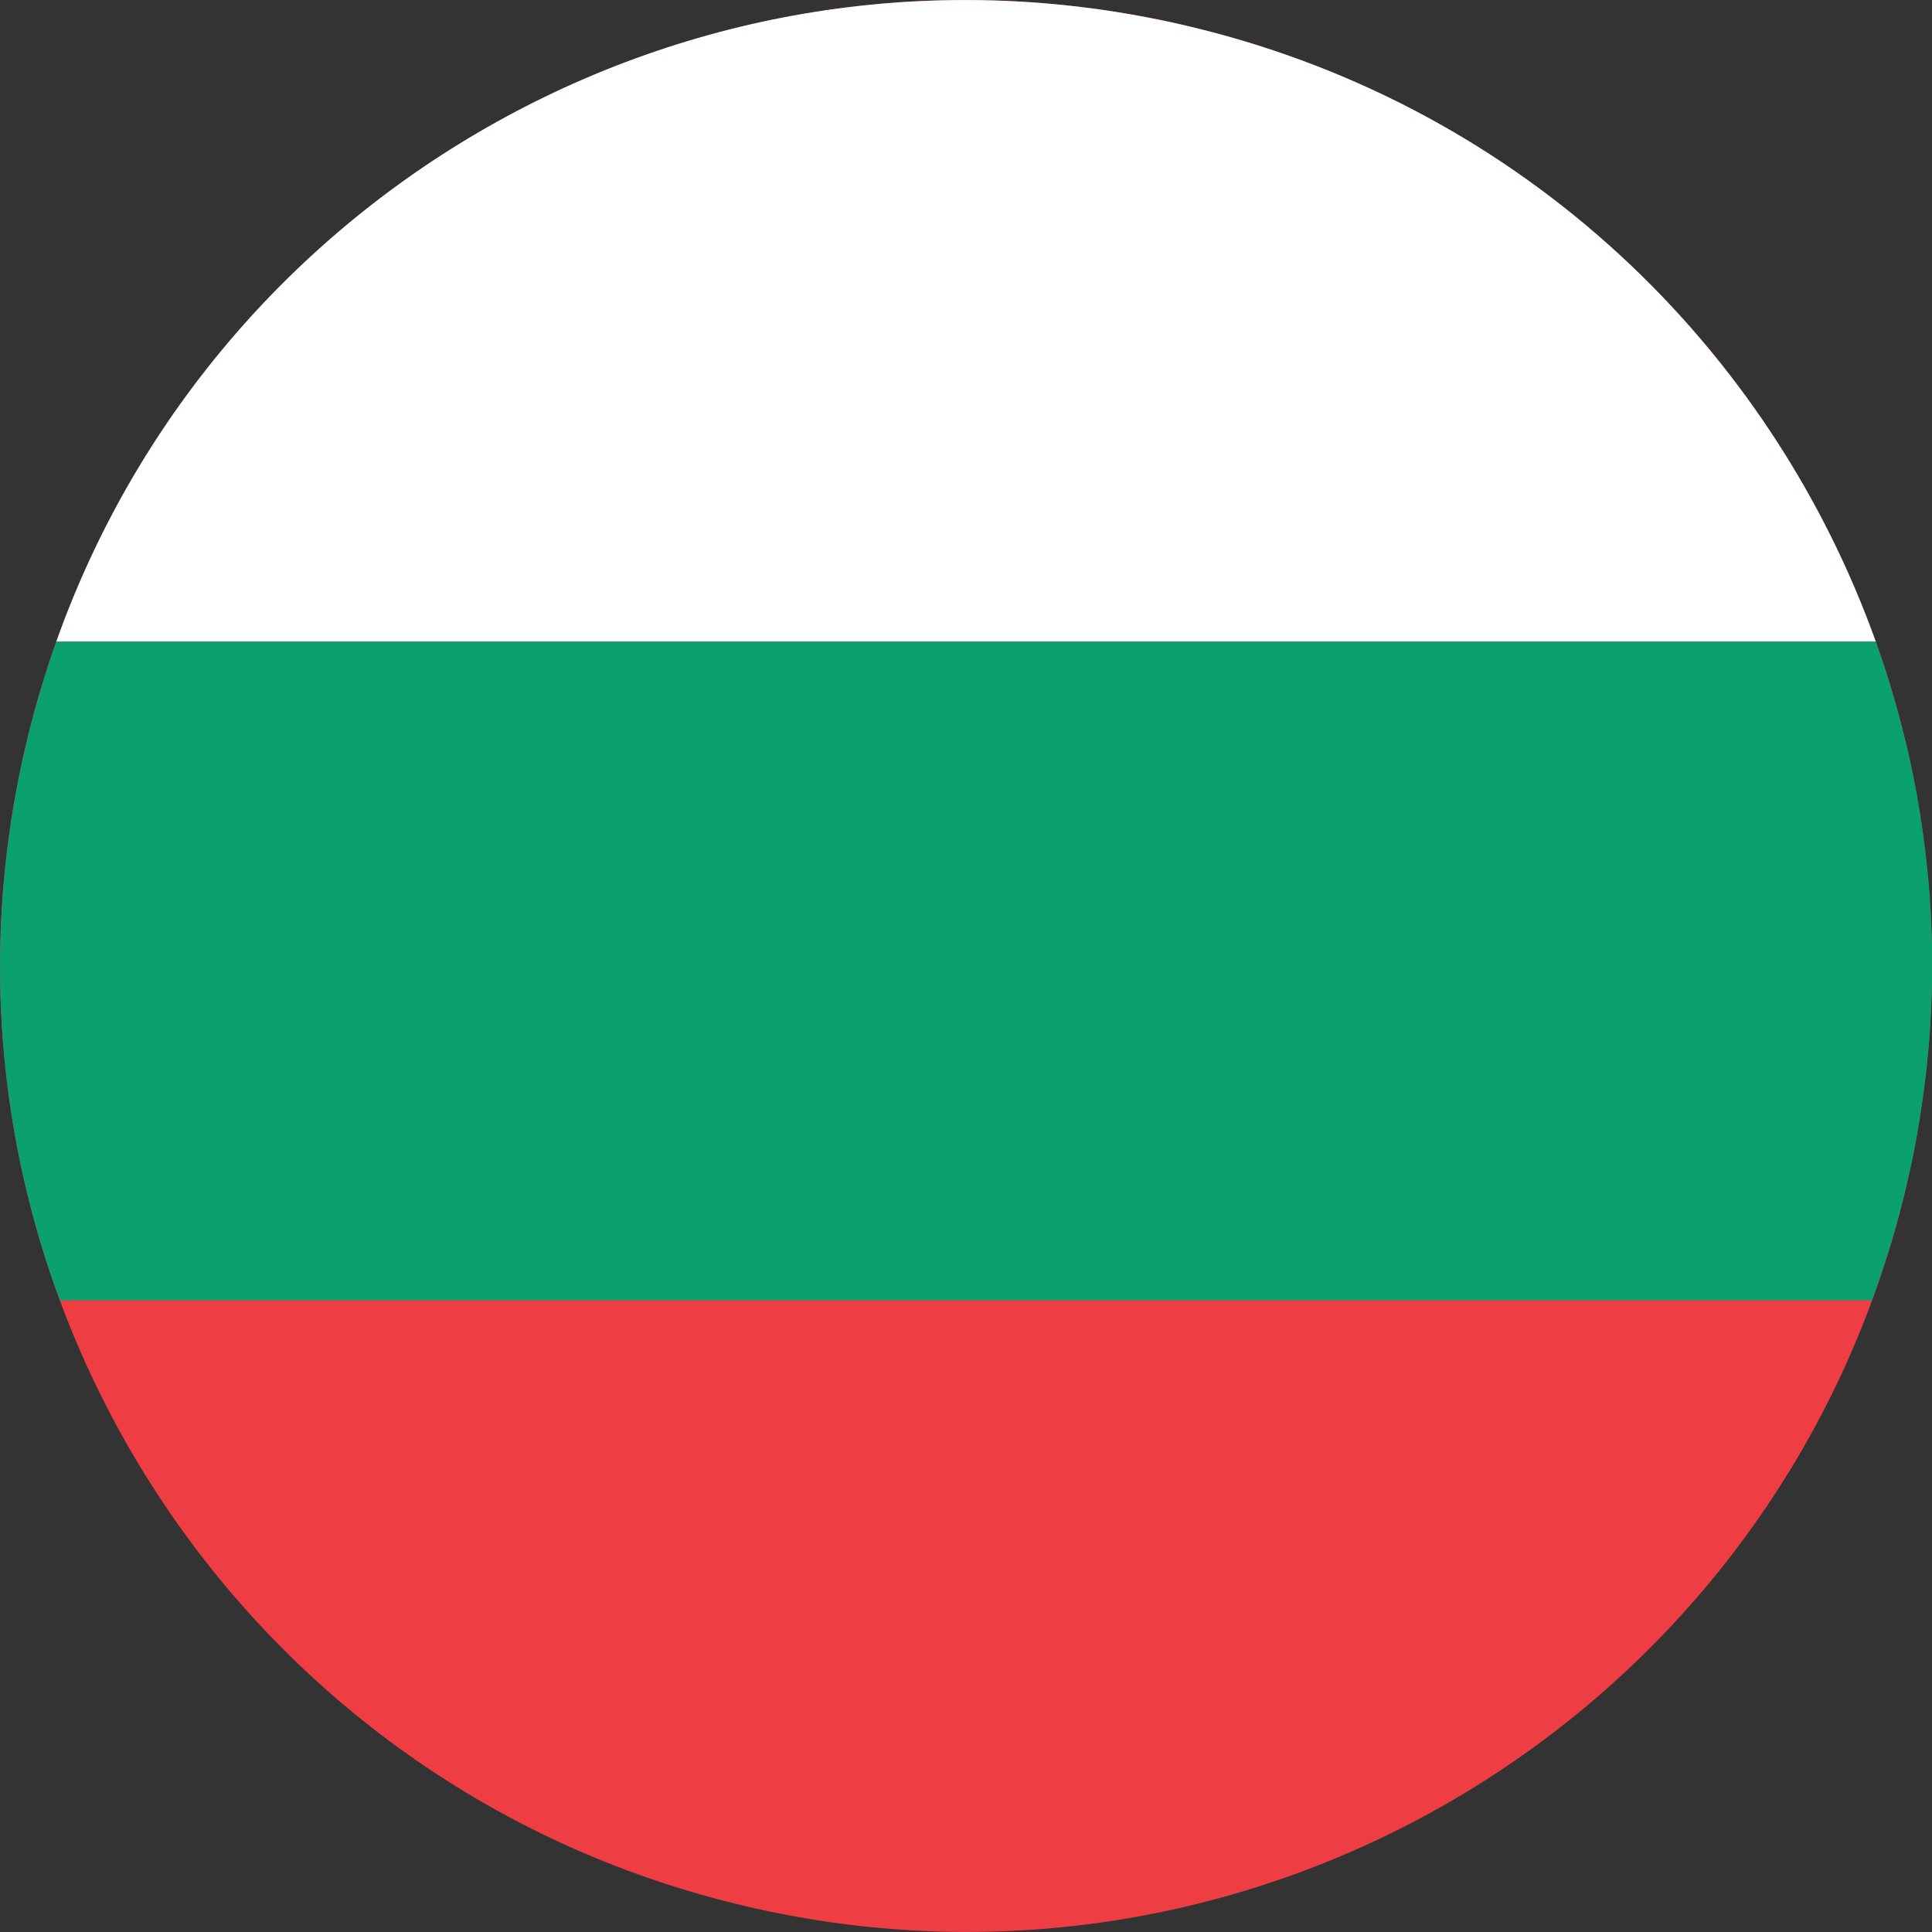
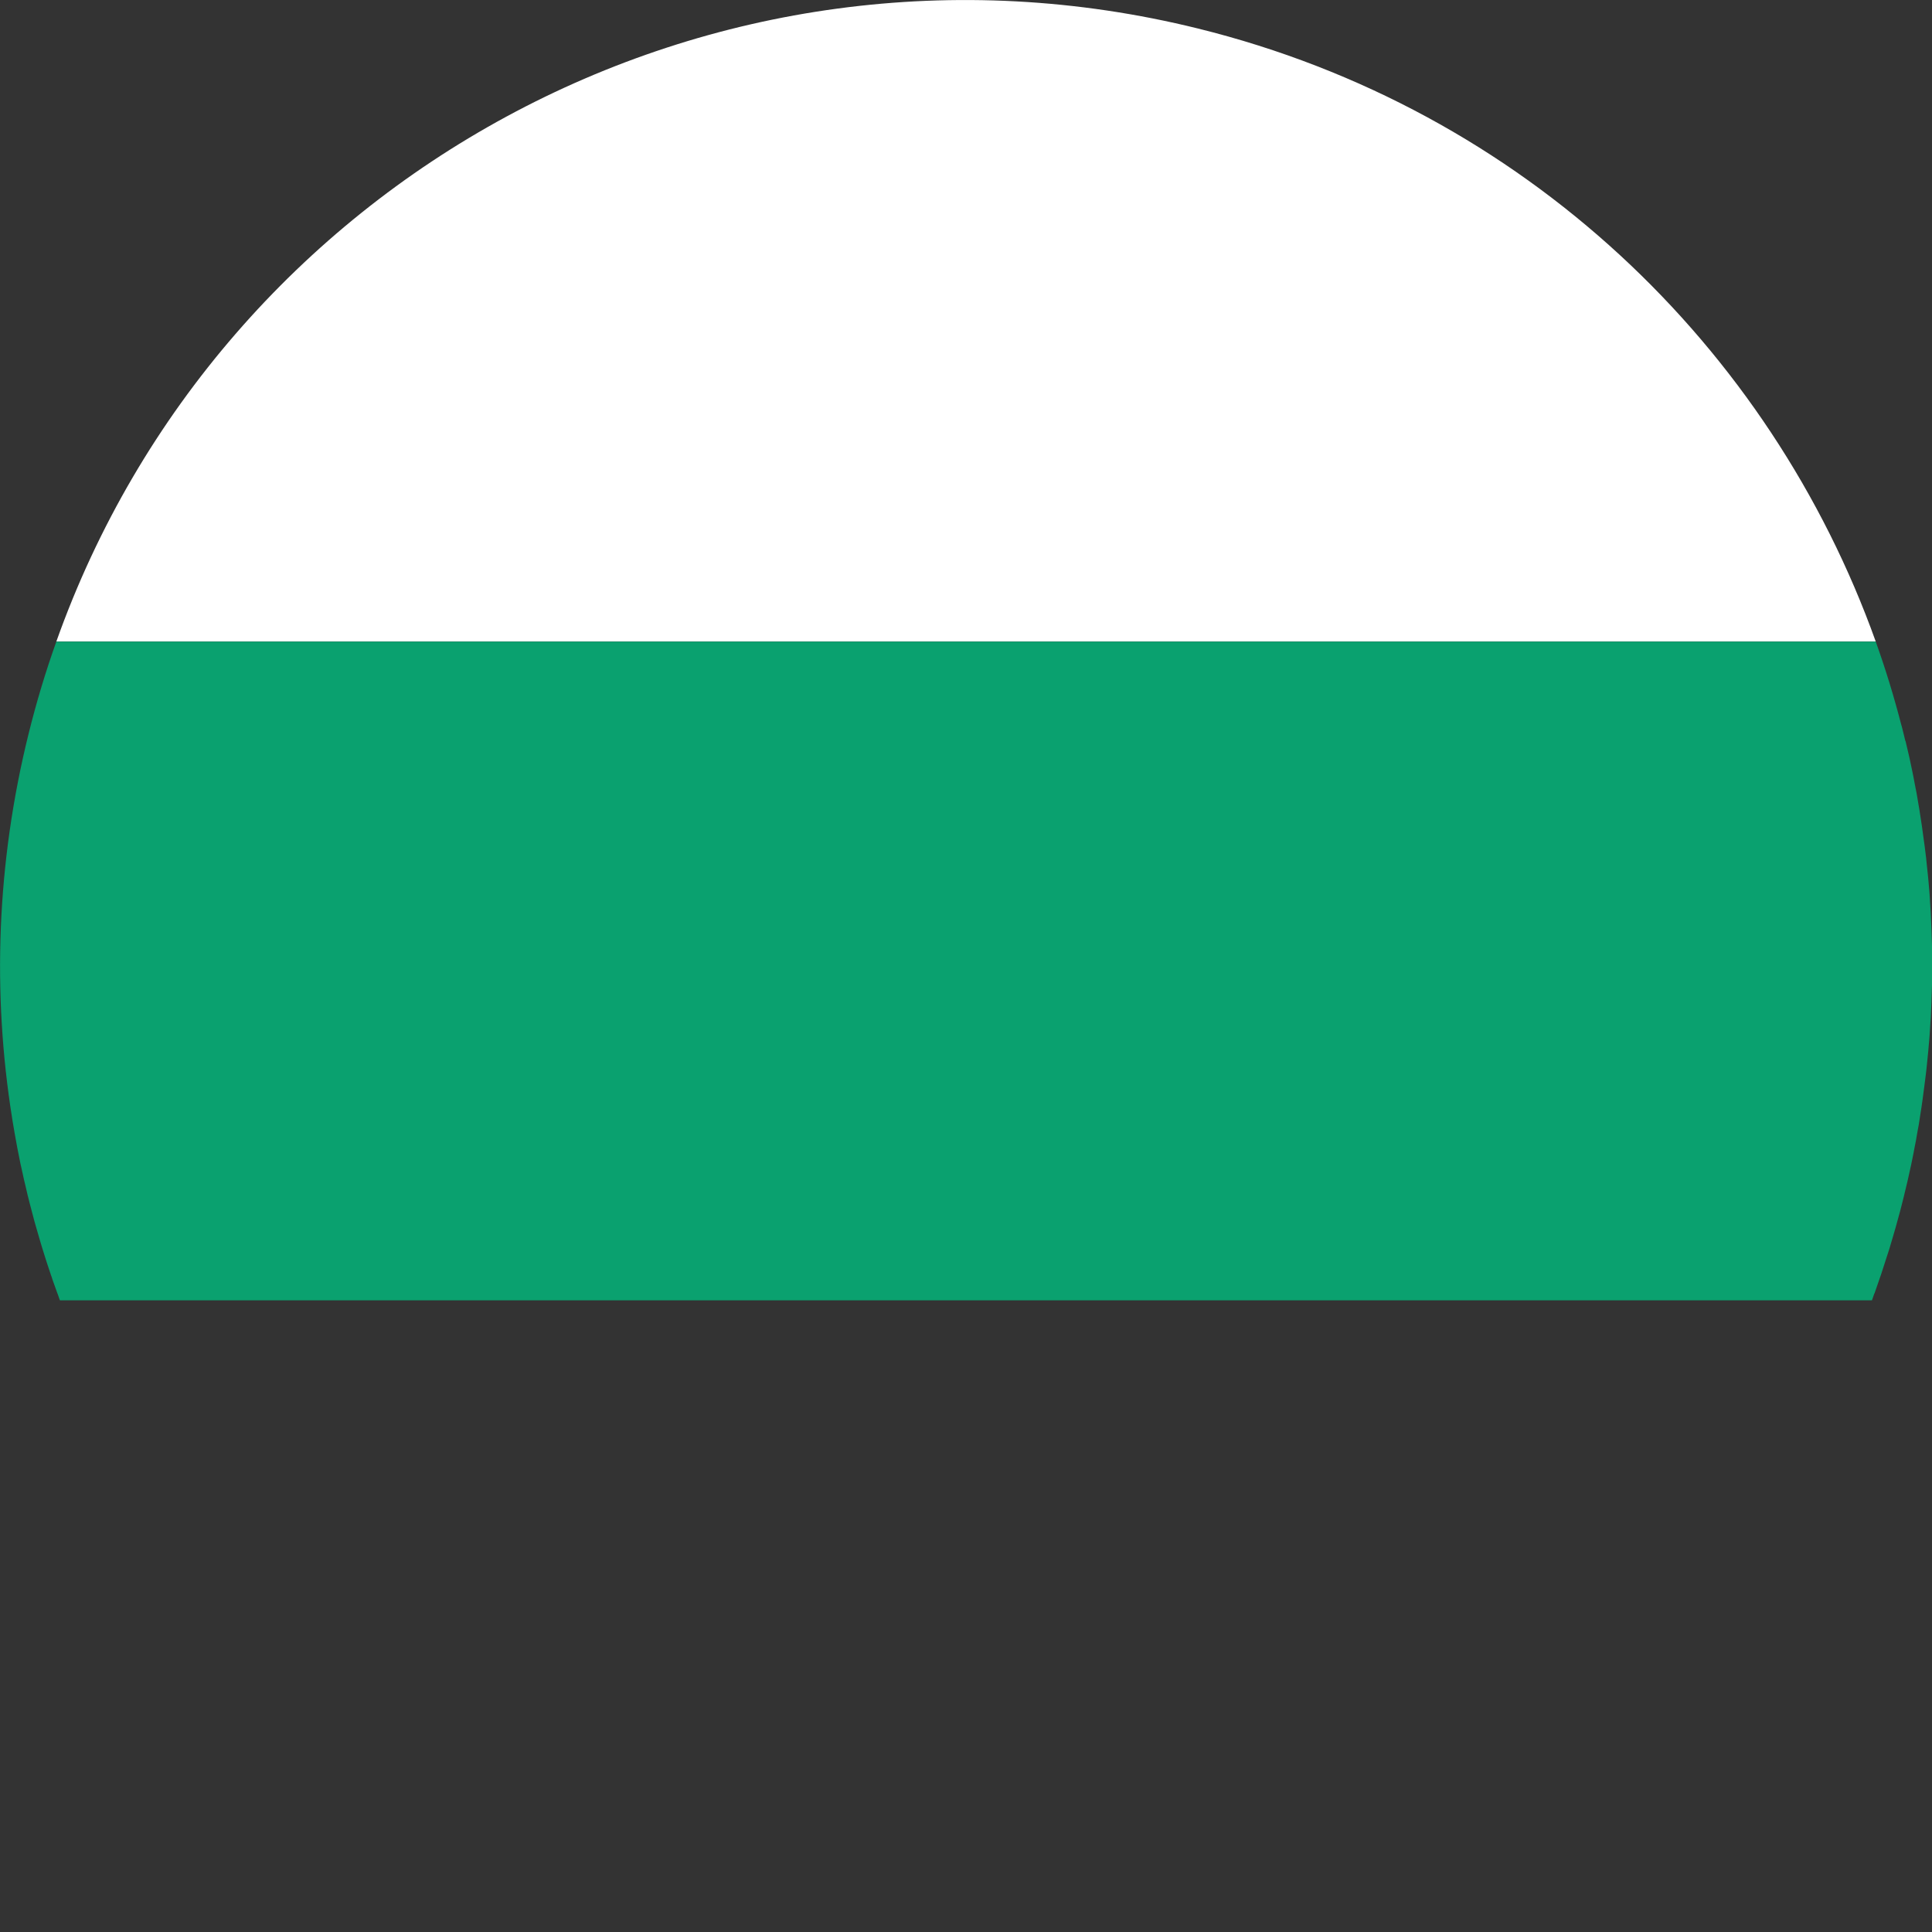
<svg xmlns="http://www.w3.org/2000/svg" version="1.1" id="Isolation_Mode" x="0px" y="0px" width="26px" height="26px" viewBox="0 0 26 26" enable-background="new 0 0 26 26" xml:space="preserve">
  <rect x="0" y="0" width="26" height="26" fill="#333333" stroke="none" />
  <g>
    <g>
-       <path fill="#EF3E43" d="M0.384,9.878C2.108,2.908,9.155-1.34,16.123,0.384c6.969,1.724,11.217,8.77,9.493,15.738    c-1.725,6.968-8.77,11.219-15.738,9.493C2.91,23.892-1.341,16.846,0.384,9.878" />
      <path fill="#FFFFFF" d="M0.758,8.634h24.485c-1.418-3.962-4.729-7.164-9.12-8.25C9.58-1.235,2.968,2.413,0.758,8.634" />
      <path fill="#0AA16F" d="M25.72,15.672c0.005-0.027,0.011-0.056,0.017-0.083c0.01-0.049,0.02-0.097,0.028-0.145    c0.006-0.028,0.011-0.057,0.017-0.085c0.009-0.05,0.018-0.1,0.026-0.149c0.005-0.025,0.009-0.051,0.014-0.075    c0.01-0.063,0.02-0.125,0.029-0.188c0.002-0.013,0.004-0.024,0.006-0.037c0.012-0.075,0.021-0.15,0.031-0.226    c0.003-0.02,0.006-0.039,0.008-0.06c0.007-0.055,0.014-0.109,0.021-0.165c0.003-0.026,0.006-0.052,0.009-0.078    c0.005-0.05,0.01-0.099,0.015-0.148c0.003-0.027,0.005-0.055,0.008-0.081c0.005-0.051,0.009-0.101,0.013-0.149    c0.002-0.025,0.004-0.051,0.006-0.076c0.004-0.058,0.008-0.114,0.011-0.172c0.001-0.017,0.003-0.035,0.004-0.052    c0.004-0.075,0.007-0.15,0.01-0.225c0.001-0.012,0.001-0.024,0.001-0.037c0.003-0.062,0.004-0.124,0.006-0.186    c0-0.024,0-0.047,0.001-0.071c0.001-0.051,0.001-0.103,0.001-0.153c0.001-0.026,0-0.052,0-0.078c0-0.05,0-0.1-0.001-0.15    c0-0.025-0.001-0.05-0.001-0.074c-0.001-0.055-0.003-0.11-0.005-0.165c-0.001-0.019-0.001-0.038-0.002-0.057    c-0.005-0.149-0.014-0.297-0.024-0.445c-0.001-0.02-0.003-0.039-0.004-0.058c-0.005-0.054-0.009-0.108-0.014-0.163    c-0.002-0.023-0.005-0.047-0.007-0.07c-0.005-0.051-0.01-0.102-0.016-0.153c-0.002-0.023-0.005-0.046-0.007-0.07    c-0.007-0.054-0.013-0.108-0.02-0.162c-0.003-0.019-0.005-0.038-0.008-0.057c-0.019-0.147-0.04-0.294-0.064-0.44    c-0.002-0.013-0.004-0.026-0.007-0.04c-0.01-0.059-0.02-0.118-0.03-0.177c-0.004-0.02-0.008-0.04-0.012-0.06    c-0.01-0.053-0.021-0.105-0.03-0.158c-0.005-0.021-0.009-0.042-0.013-0.063c-0.012-0.054-0.022-0.108-0.034-0.162    c-0.004-0.018-0.008-0.036-0.012-0.054c-0.016-0.066-0.03-0.132-0.046-0.197L25.64,9.966c-0.017-0.069-0.033-0.138-0.051-0.206    h-0.001c-0.098-0.381-0.213-0.756-0.345-1.125H0.758C0.614,9.038,0.489,9.453,0.384,9.878c-0.432,1.744-0.488,3.493-0.222,5.162    c0.001,0.007,0.002,0.015,0.003,0.021c0.01,0.062,0.021,0.122,0.031,0.183c0.002,0.013,0.004,0.026,0.007,0.039    c0.01,0.057,0.021,0.113,0.031,0.17c0.003,0.017,0.007,0.033,0.01,0.05c0.011,0.055,0.021,0.107,0.032,0.161    c0.005,0.02,0.009,0.04,0.014,0.061c0.011,0.051,0.021,0.101,0.033,0.151c0.005,0.023,0.011,0.047,0.017,0.07    c0.011,0.048,0.021,0.095,0.033,0.142c0.009,0.036,0.019,0.071,0.027,0.107c0.014,0.053,0.027,0.106,0.042,0.159    c0.014,0.053,0.027,0.105,0.043,0.157c0.006,0.023,0.013,0.046,0.02,0.069c0.015,0.05,0.028,0.1,0.043,0.148    c0.008,0.023,0.015,0.047,0.021,0.069c0.016,0.05,0.03,0.099,0.046,0.147c0.008,0.022,0.015,0.046,0.022,0.068    c0.016,0.049,0.032,0.099,0.049,0.147c0.008,0.022,0.016,0.044,0.022,0.066c0.018,0.05,0.035,0.099,0.053,0.148    c0.004,0.012,0.008,0.022,0.012,0.034h0.001c0.011,0.03,0.021,0.062,0.032,0.092h24.386c0.011-0.03,0.021-0.062,0.032-0.092h0.002    c0.027-0.076,0.053-0.152,0.079-0.229c0.002-0.008,0.005-0.015,0.008-0.022c0.033-0.101,0.066-0.201,0.098-0.303    c0.005-0.015,0.009-0.028,0.014-0.043c0.028-0.095,0.057-0.19,0.084-0.286c0.005-0.021,0.012-0.04,0.017-0.061    c0.032-0.114,0.063-0.229,0.091-0.345c0.019-0.075,0.036-0.149,0.054-0.225c0.005-0.023,0.011-0.048,0.016-0.072    C25.697,15.774,25.708,15.723,25.72,15.672" />
    </g>
  </g>
</svg>